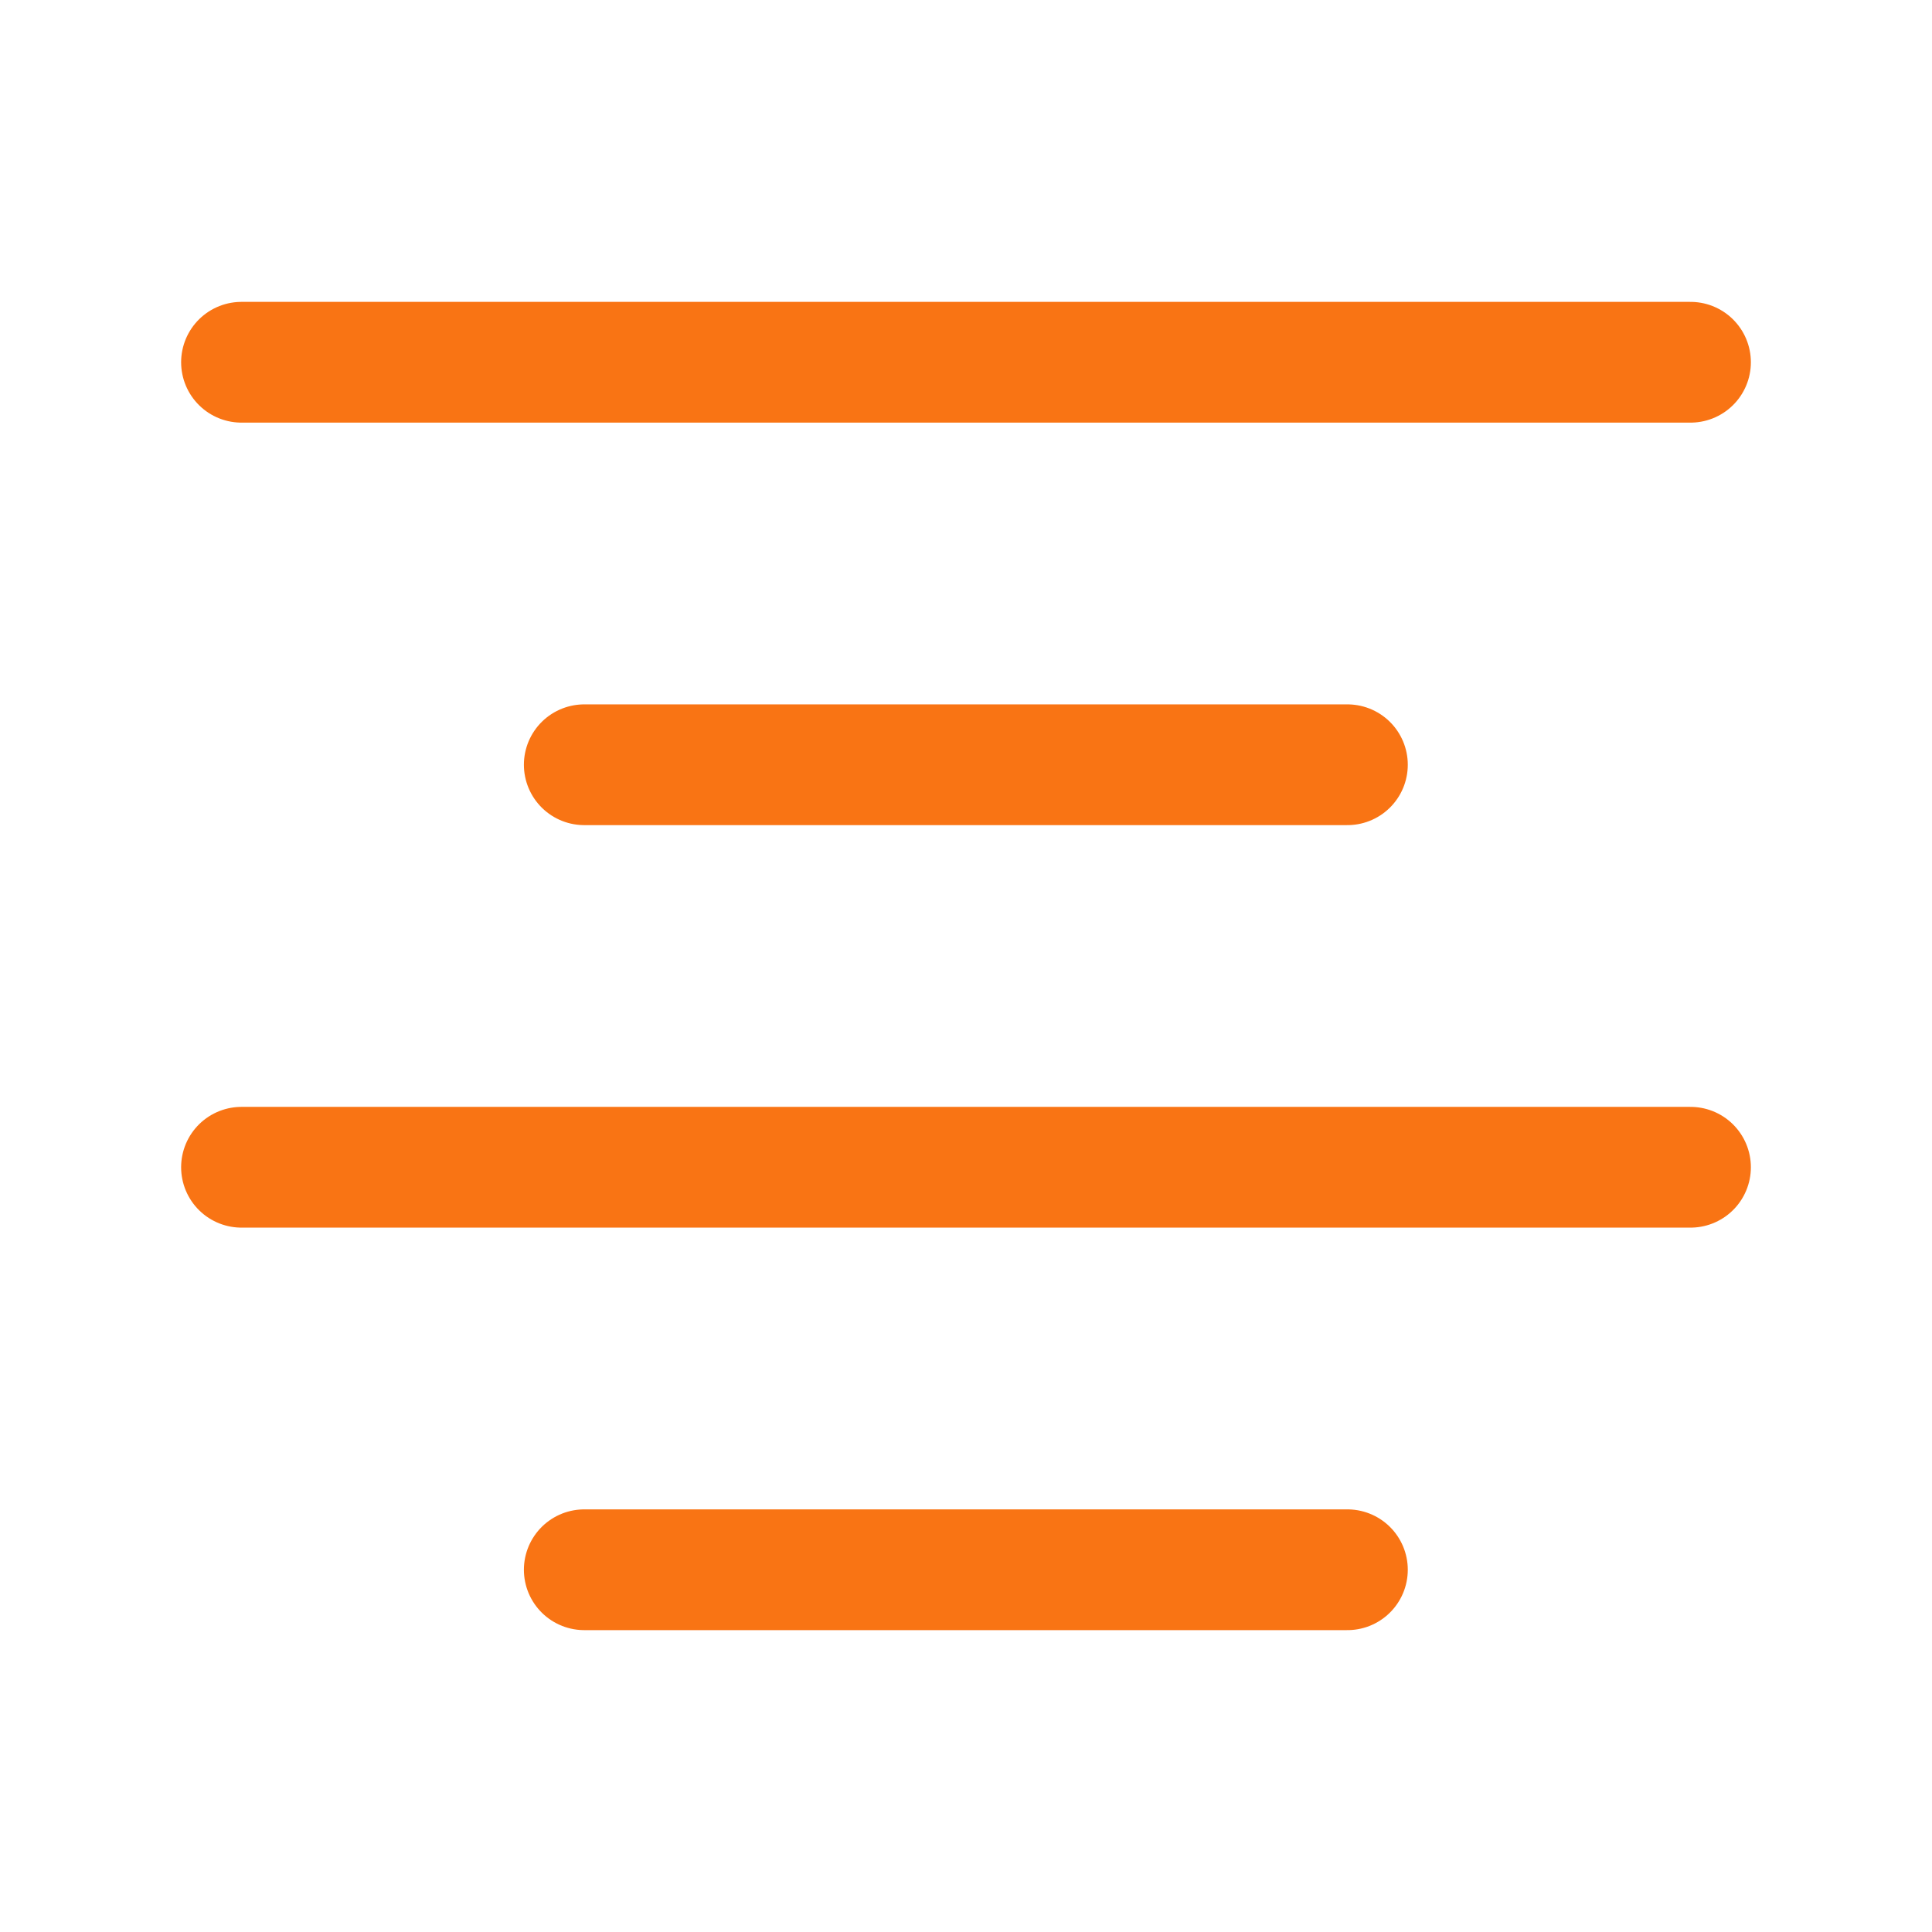
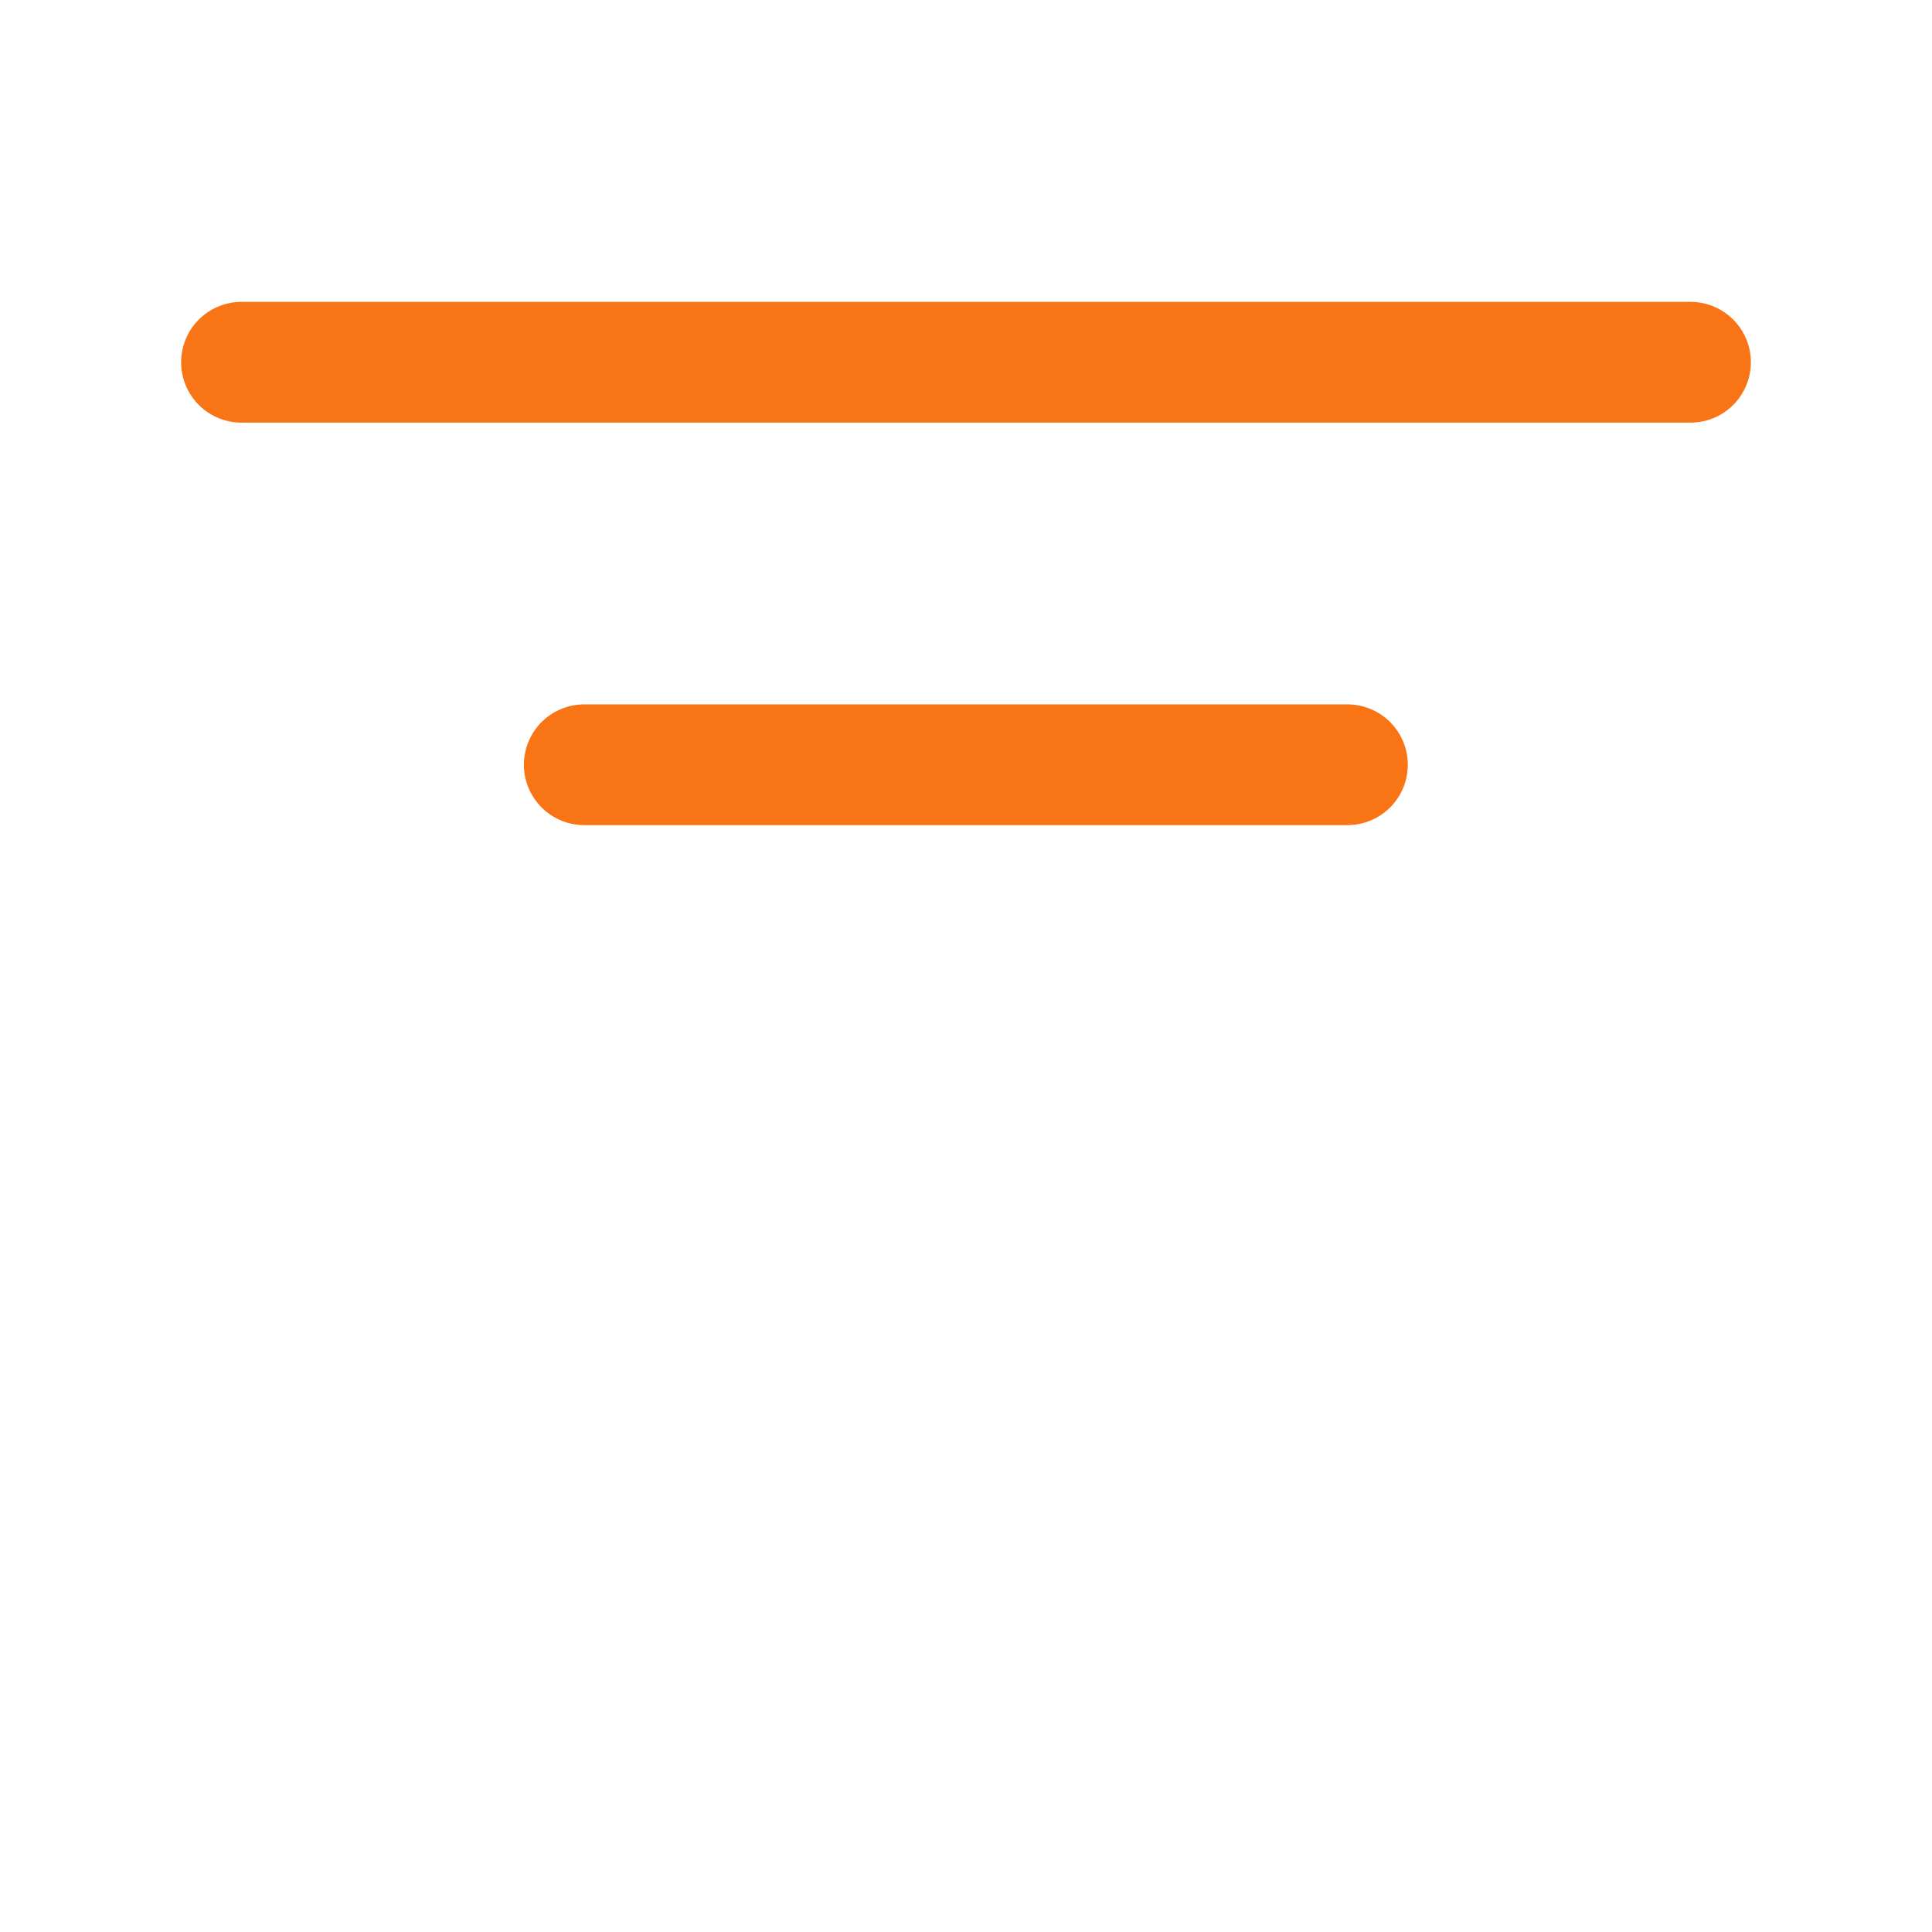
<svg xmlns="http://www.w3.org/2000/svg" width="24" height="24" viewBox="0 0 24 24" fill="none">
  <path d="M3 4.5H21" stroke="#F97414" stroke-width="1.5" stroke-linecap="round" stroke-linejoin="round" />
  <path d="M7.258 9.5H16.738" stroke="#F97414" stroke-width="1.5" stroke-linecap="round" stroke-linejoin="round" />
-   <path d="M3 14.5H21" stroke="#F97414" stroke-width="1.5" stroke-linecap="round" stroke-linejoin="round" />
-   <path d="M7.258 19.5H16.738" stroke="#F97414" stroke-width="1.5" stroke-linecap="round" stroke-linejoin="round" />
</svg>